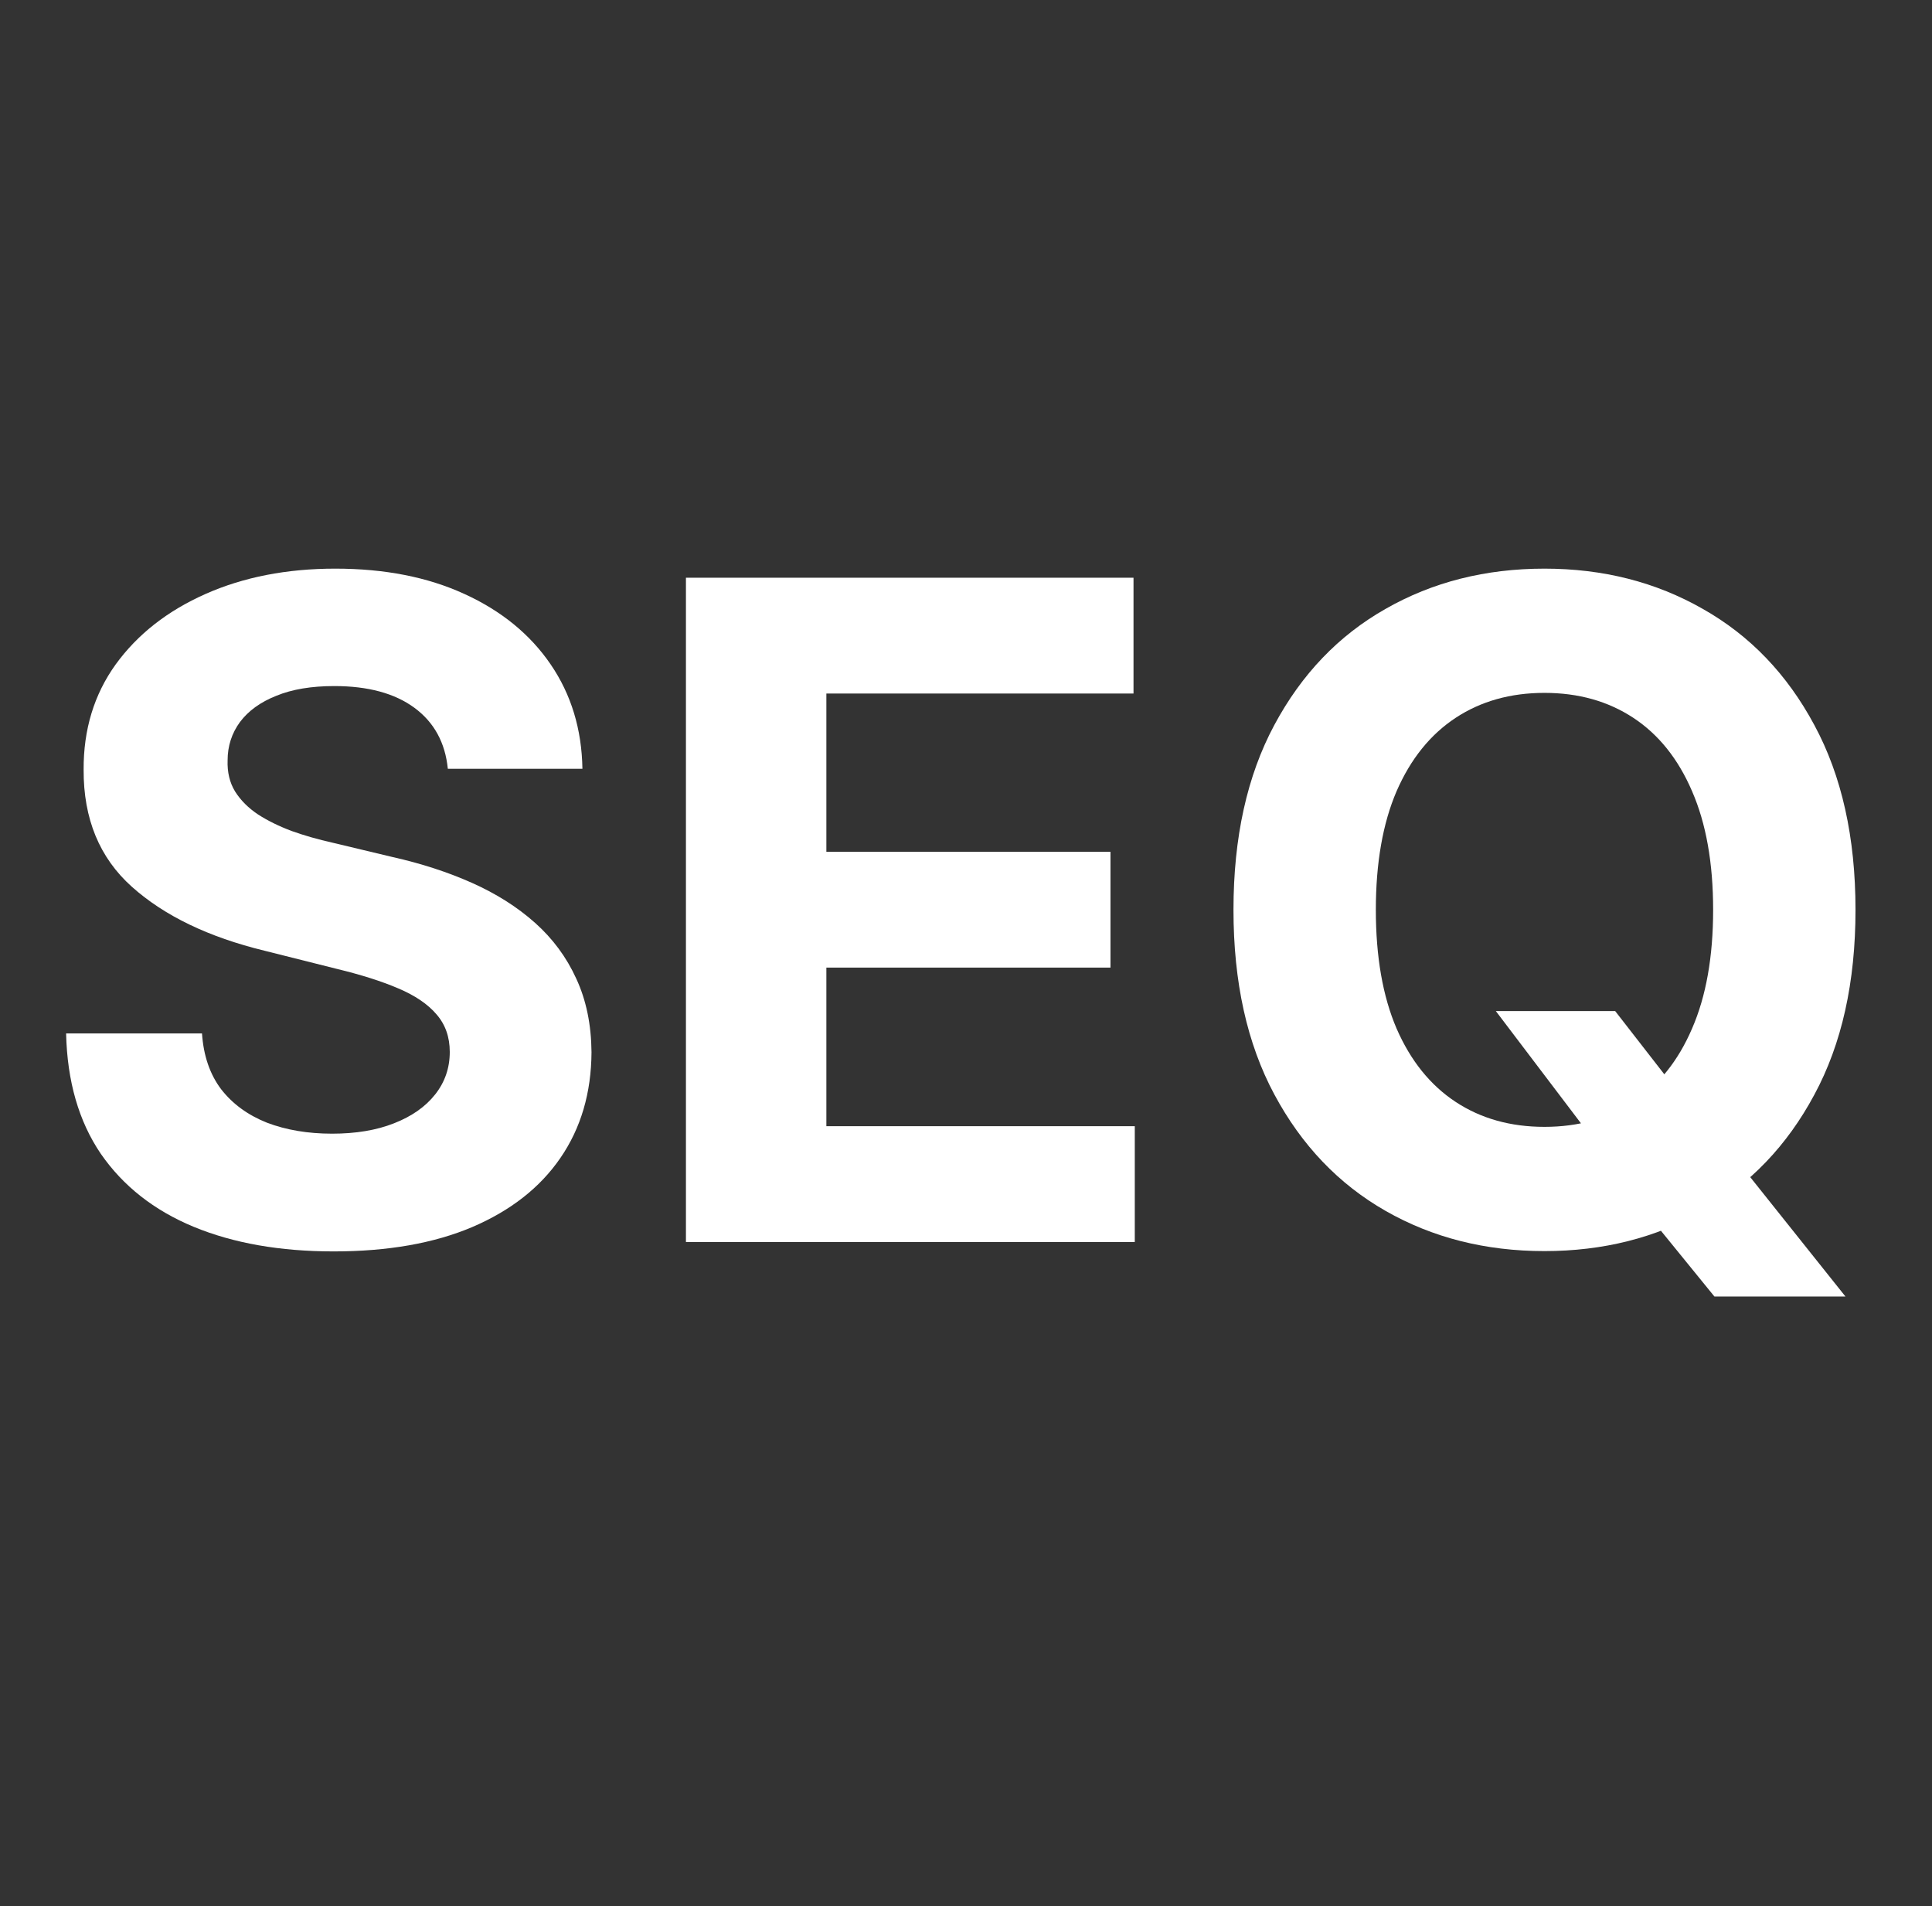
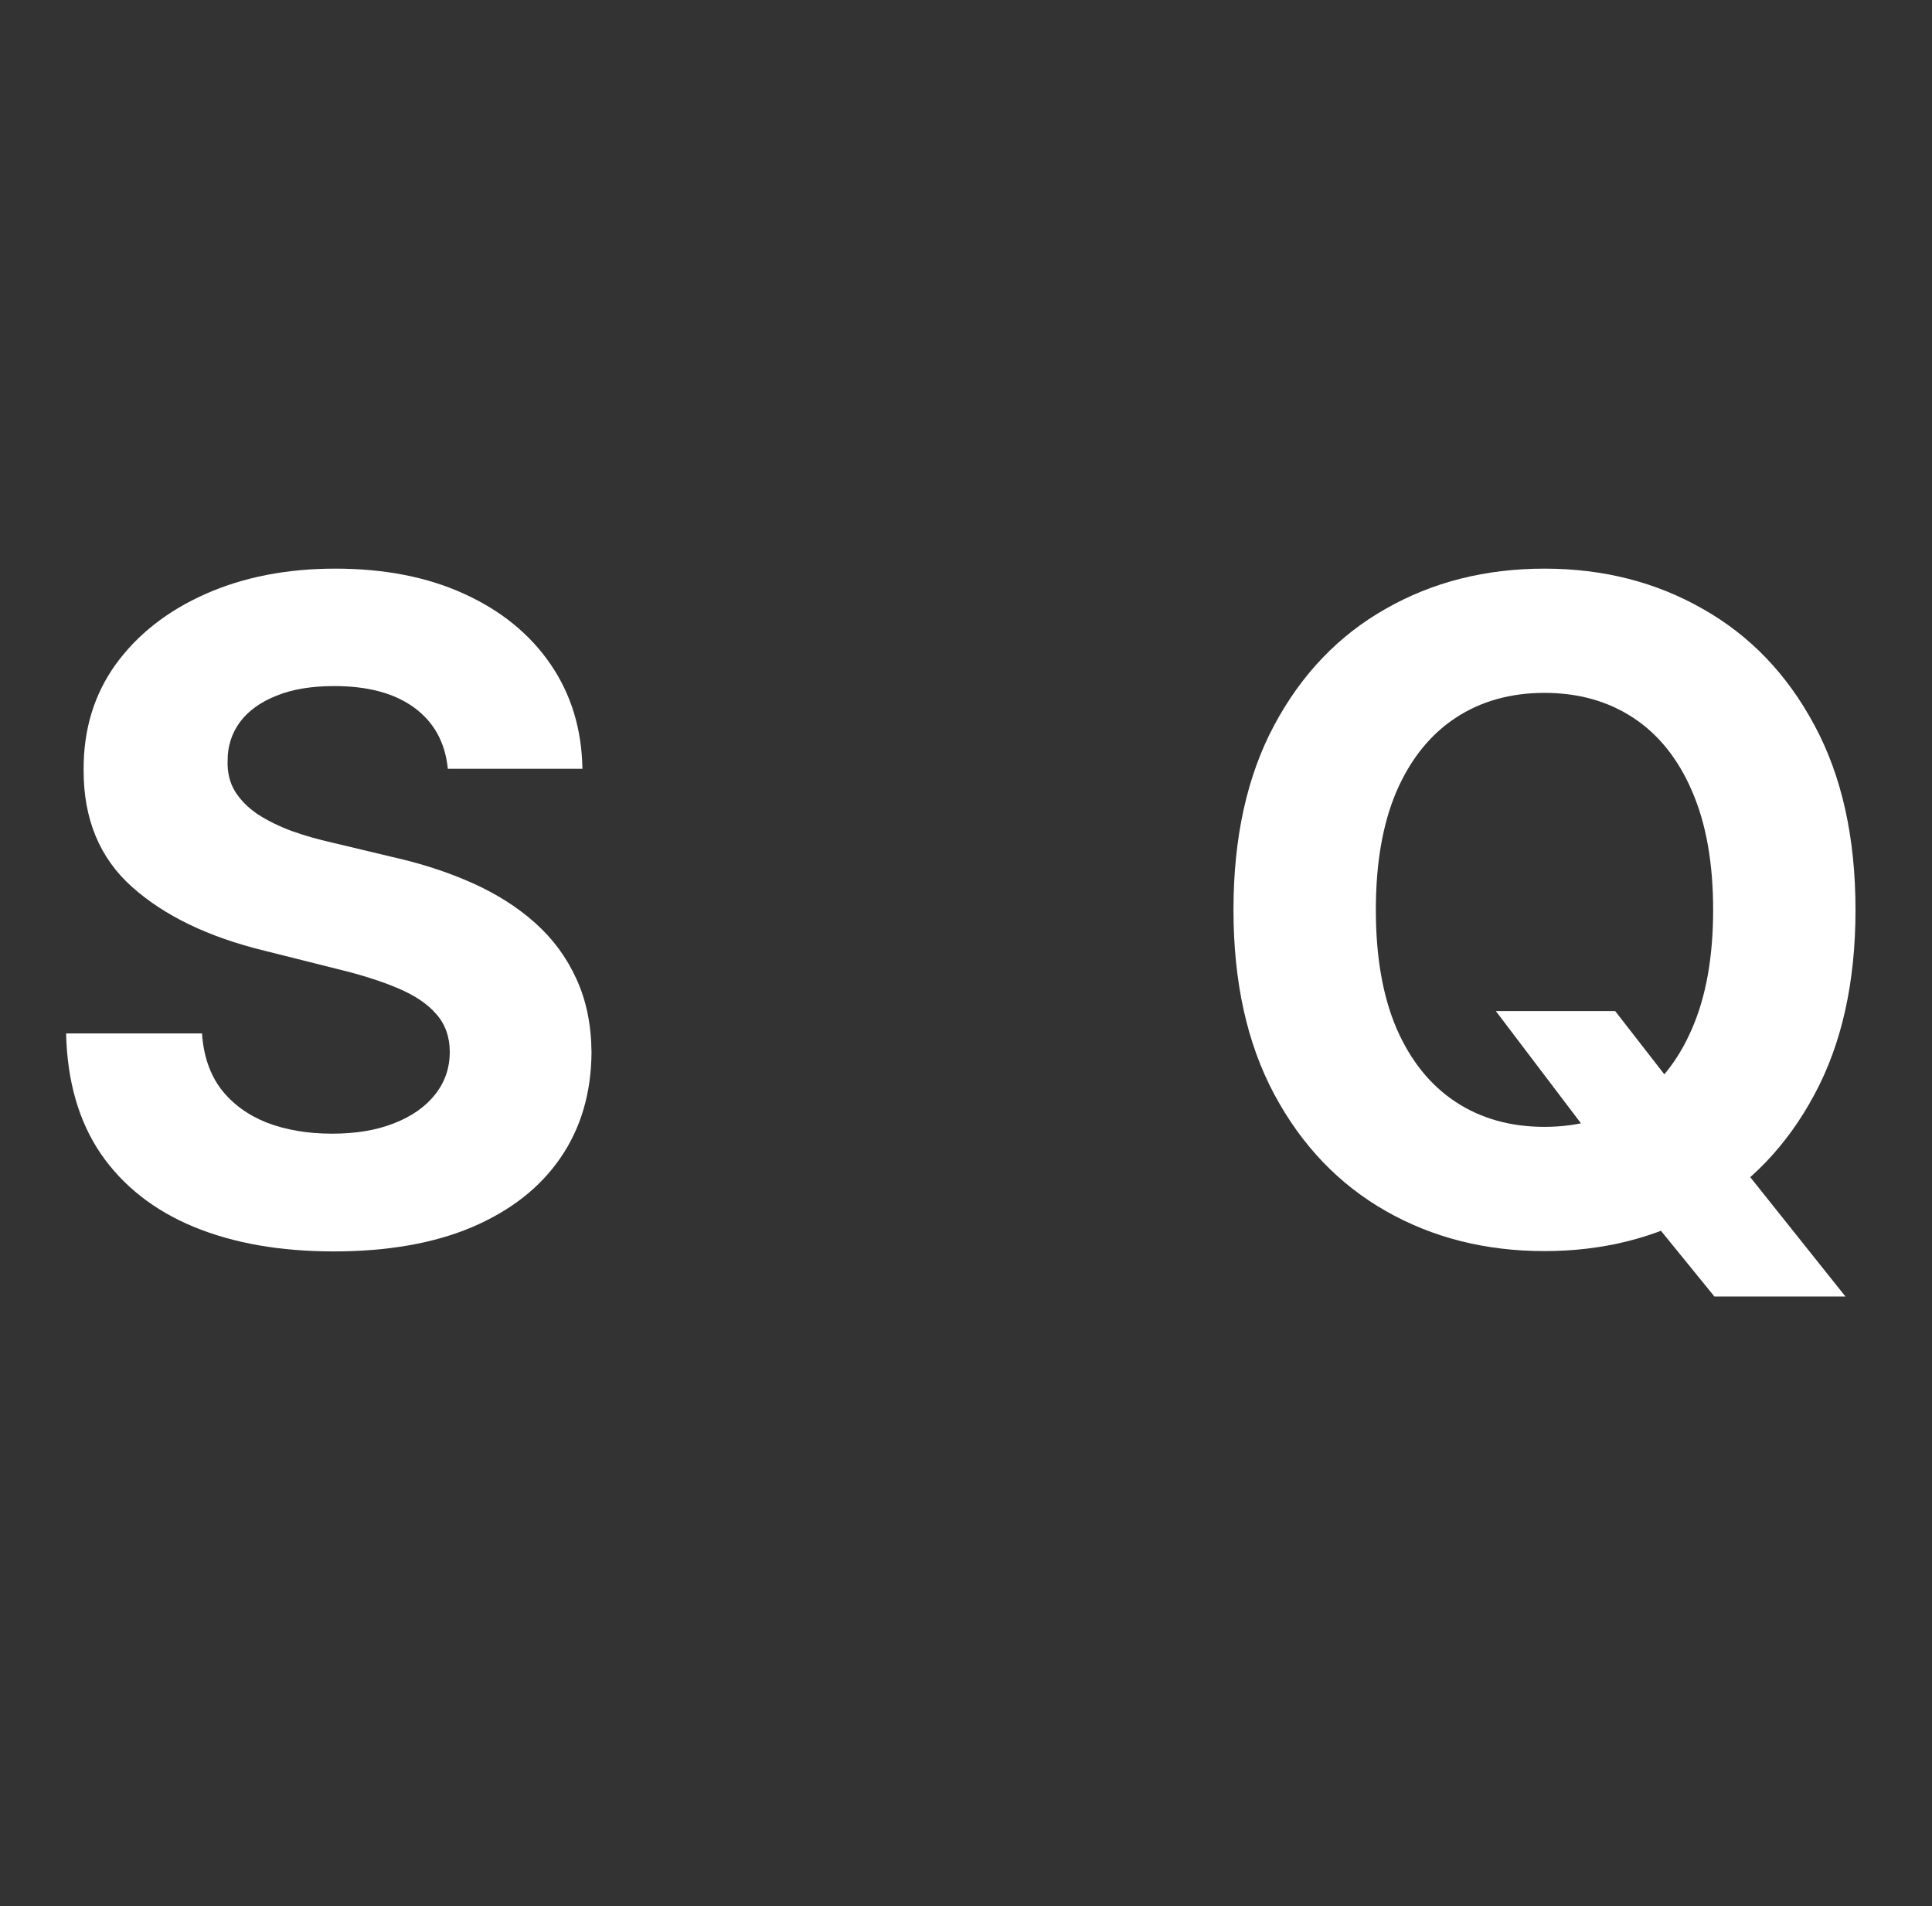
<svg xmlns="http://www.w3.org/2000/svg" width="74" height="73" viewBox="0 0 74 73" fill="none">
  <rect x="0" y="0" width="74" height="73" fill="#333333" stroke="none" />
  <path d="M17.153 29.442C17.053 28.44 16.627 27.661 15.873 27.106C15.12 26.552 14.097 26.274 12.805 26.274C11.927 26.274 11.186 26.398 10.582 26.647C9.977 26.887 9.513 27.222 9.19 27.653C8.876 28.084 8.718 28.572 8.718 29.119C8.702 29.574 8.797 29.972 9.004 30.311C9.219 30.651 9.513 30.945 9.886 31.193C10.259 31.433 10.689 31.644 11.178 31.827C11.666 32.001 12.188 32.15 12.743 32.274L15.029 32.82C16.138 33.069 17.157 33.4 18.084 33.814C19.012 34.228 19.815 34.737 20.494 35.342C21.173 35.947 21.699 36.659 22.072 37.478C22.453 38.298 22.647 39.238 22.656 40.298C22.647 41.855 22.25 43.205 21.463 44.348C20.685 45.482 19.558 46.364 18.084 46.994C16.619 47.615 14.851 47.925 12.78 47.925C10.726 47.925 8.938 47.611 7.414 46.981C5.899 46.352 4.714 45.42 3.861 44.186C3.017 42.944 2.574 41.408 2.532 39.578H7.737C7.795 40.431 8.039 41.143 8.47 41.714C8.909 42.278 9.493 42.704 10.221 42.994C10.958 43.275 11.791 43.416 12.718 43.416C13.629 43.416 14.42 43.284 15.091 43.019C15.77 42.754 16.296 42.385 16.668 41.913C17.041 41.441 17.227 40.899 17.227 40.286C17.227 39.715 17.058 39.234 16.718 38.845C16.387 38.456 15.898 38.124 15.252 37.851C14.614 37.578 13.832 37.33 12.905 37.106L10.134 36.41C7.99 35.889 6.296 35.073 5.054 33.963C3.812 32.853 3.195 31.359 3.203 29.479C3.195 27.939 3.605 26.593 4.433 25.442C5.269 24.291 6.416 23.392 7.874 22.746C9.331 22.1 10.987 21.777 12.842 21.777C14.73 21.777 16.378 22.1 17.786 22.746C19.202 23.392 20.304 24.291 21.09 25.442C21.877 26.593 22.283 27.926 22.308 29.442H17.153Z" fill="white" />
-   <path d="M26.273 47.565V22.125H43.416V26.56H31.652V32.622H42.534V37.056H31.652V43.13H43.465V47.565H26.273Z" fill="white" />
-   <path d="M57.294 38.721H61.865L64.163 41.677L66.424 44.311L70.685 49.652H65.666L62.735 46.05L61.232 43.913L57.294 38.721ZM71.07 34.845C71.07 37.619 70.544 39.98 69.492 41.926C68.449 43.872 67.024 45.358 65.219 46.385C63.422 47.404 61.401 47.913 59.157 47.913C56.896 47.913 54.867 47.399 53.071 46.373C51.273 45.346 49.853 43.859 48.81 41.913C47.766 39.967 47.245 37.611 47.245 34.845C47.245 32.071 47.766 29.711 48.81 27.765C49.853 25.819 51.273 24.336 53.071 23.318C54.867 22.291 56.896 21.777 59.157 21.777C61.401 21.777 63.422 22.291 65.219 23.318C67.024 24.336 68.449 25.819 69.492 27.765C70.544 29.711 71.07 32.071 71.07 34.845ZM65.617 34.845C65.617 33.048 65.347 31.533 64.809 30.299C64.279 29.065 63.53 28.129 62.561 27.491C61.592 26.854 60.457 26.535 59.157 26.535C57.857 26.535 56.722 26.854 55.754 27.491C54.785 28.129 54.031 29.065 53.493 30.299C52.963 31.533 52.698 33.048 52.698 34.845C52.698 36.642 52.963 38.158 53.493 39.392C54.031 40.625 54.785 41.561 55.754 42.199C56.722 42.837 57.857 43.155 59.157 43.155C60.457 43.155 61.592 42.837 62.561 42.199C63.53 41.561 64.279 40.625 64.809 39.392C65.347 38.158 65.617 36.642 65.617 34.845Z" fill="white" />
+   <path d="M57.294 38.721H61.865L64.163 41.677L66.424 44.311L70.685 49.652H65.666L62.735 46.05L61.232 43.913ZM71.07 34.845C71.07 37.619 70.544 39.98 69.492 41.926C68.449 43.872 67.024 45.358 65.219 46.385C63.422 47.404 61.401 47.913 59.157 47.913C56.896 47.913 54.867 47.399 53.071 46.373C51.273 45.346 49.853 43.859 48.81 41.913C47.766 39.967 47.245 37.611 47.245 34.845C47.245 32.071 47.766 29.711 48.81 27.765C49.853 25.819 51.273 24.336 53.071 23.318C54.867 22.291 56.896 21.777 59.157 21.777C61.401 21.777 63.422 22.291 65.219 23.318C67.024 24.336 68.449 25.819 69.492 27.765C70.544 29.711 71.07 32.071 71.07 34.845ZM65.617 34.845C65.617 33.048 65.347 31.533 64.809 30.299C64.279 29.065 63.53 28.129 62.561 27.491C61.592 26.854 60.457 26.535 59.157 26.535C57.857 26.535 56.722 26.854 55.754 27.491C54.785 28.129 54.031 29.065 53.493 30.299C52.963 31.533 52.698 33.048 52.698 34.845C52.698 36.642 52.963 38.158 53.493 39.392C54.031 40.625 54.785 41.561 55.754 42.199C56.722 42.837 57.857 43.155 59.157 43.155C60.457 43.155 61.592 42.837 62.561 42.199C63.53 41.561 64.279 40.625 64.809 39.392C65.347 38.158 65.617 36.642 65.617 34.845Z" fill="white" />
</svg>